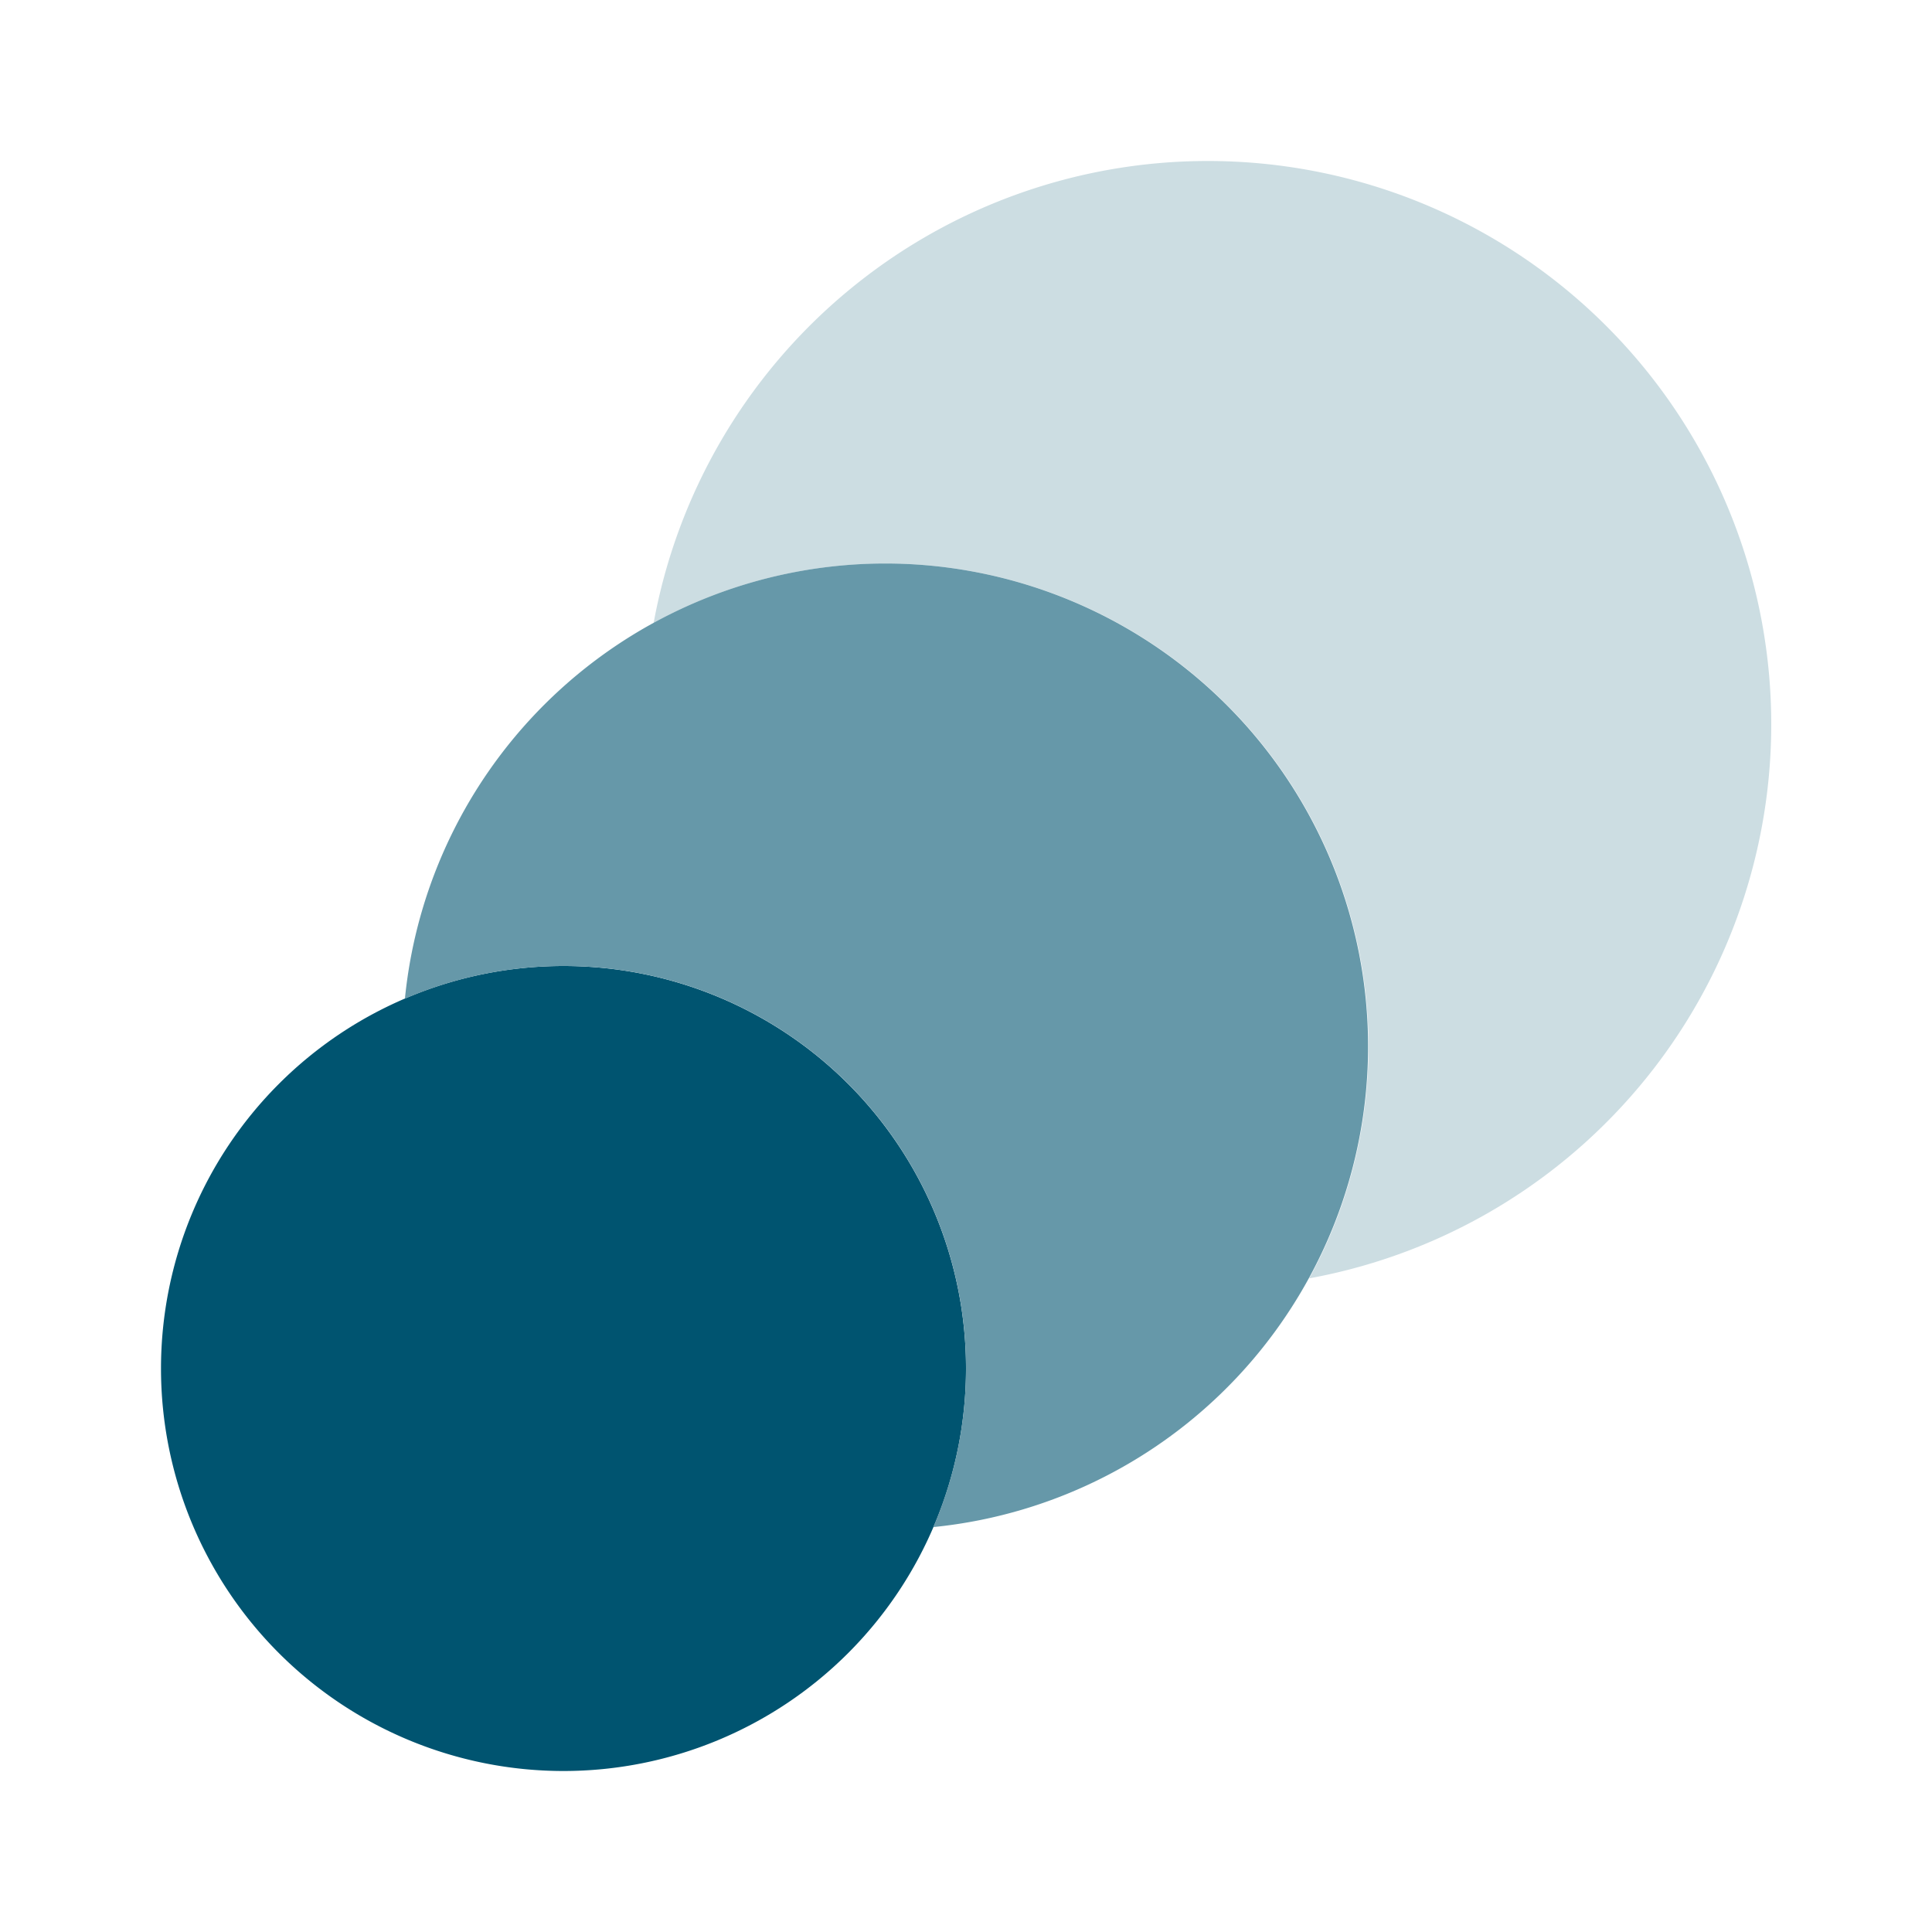
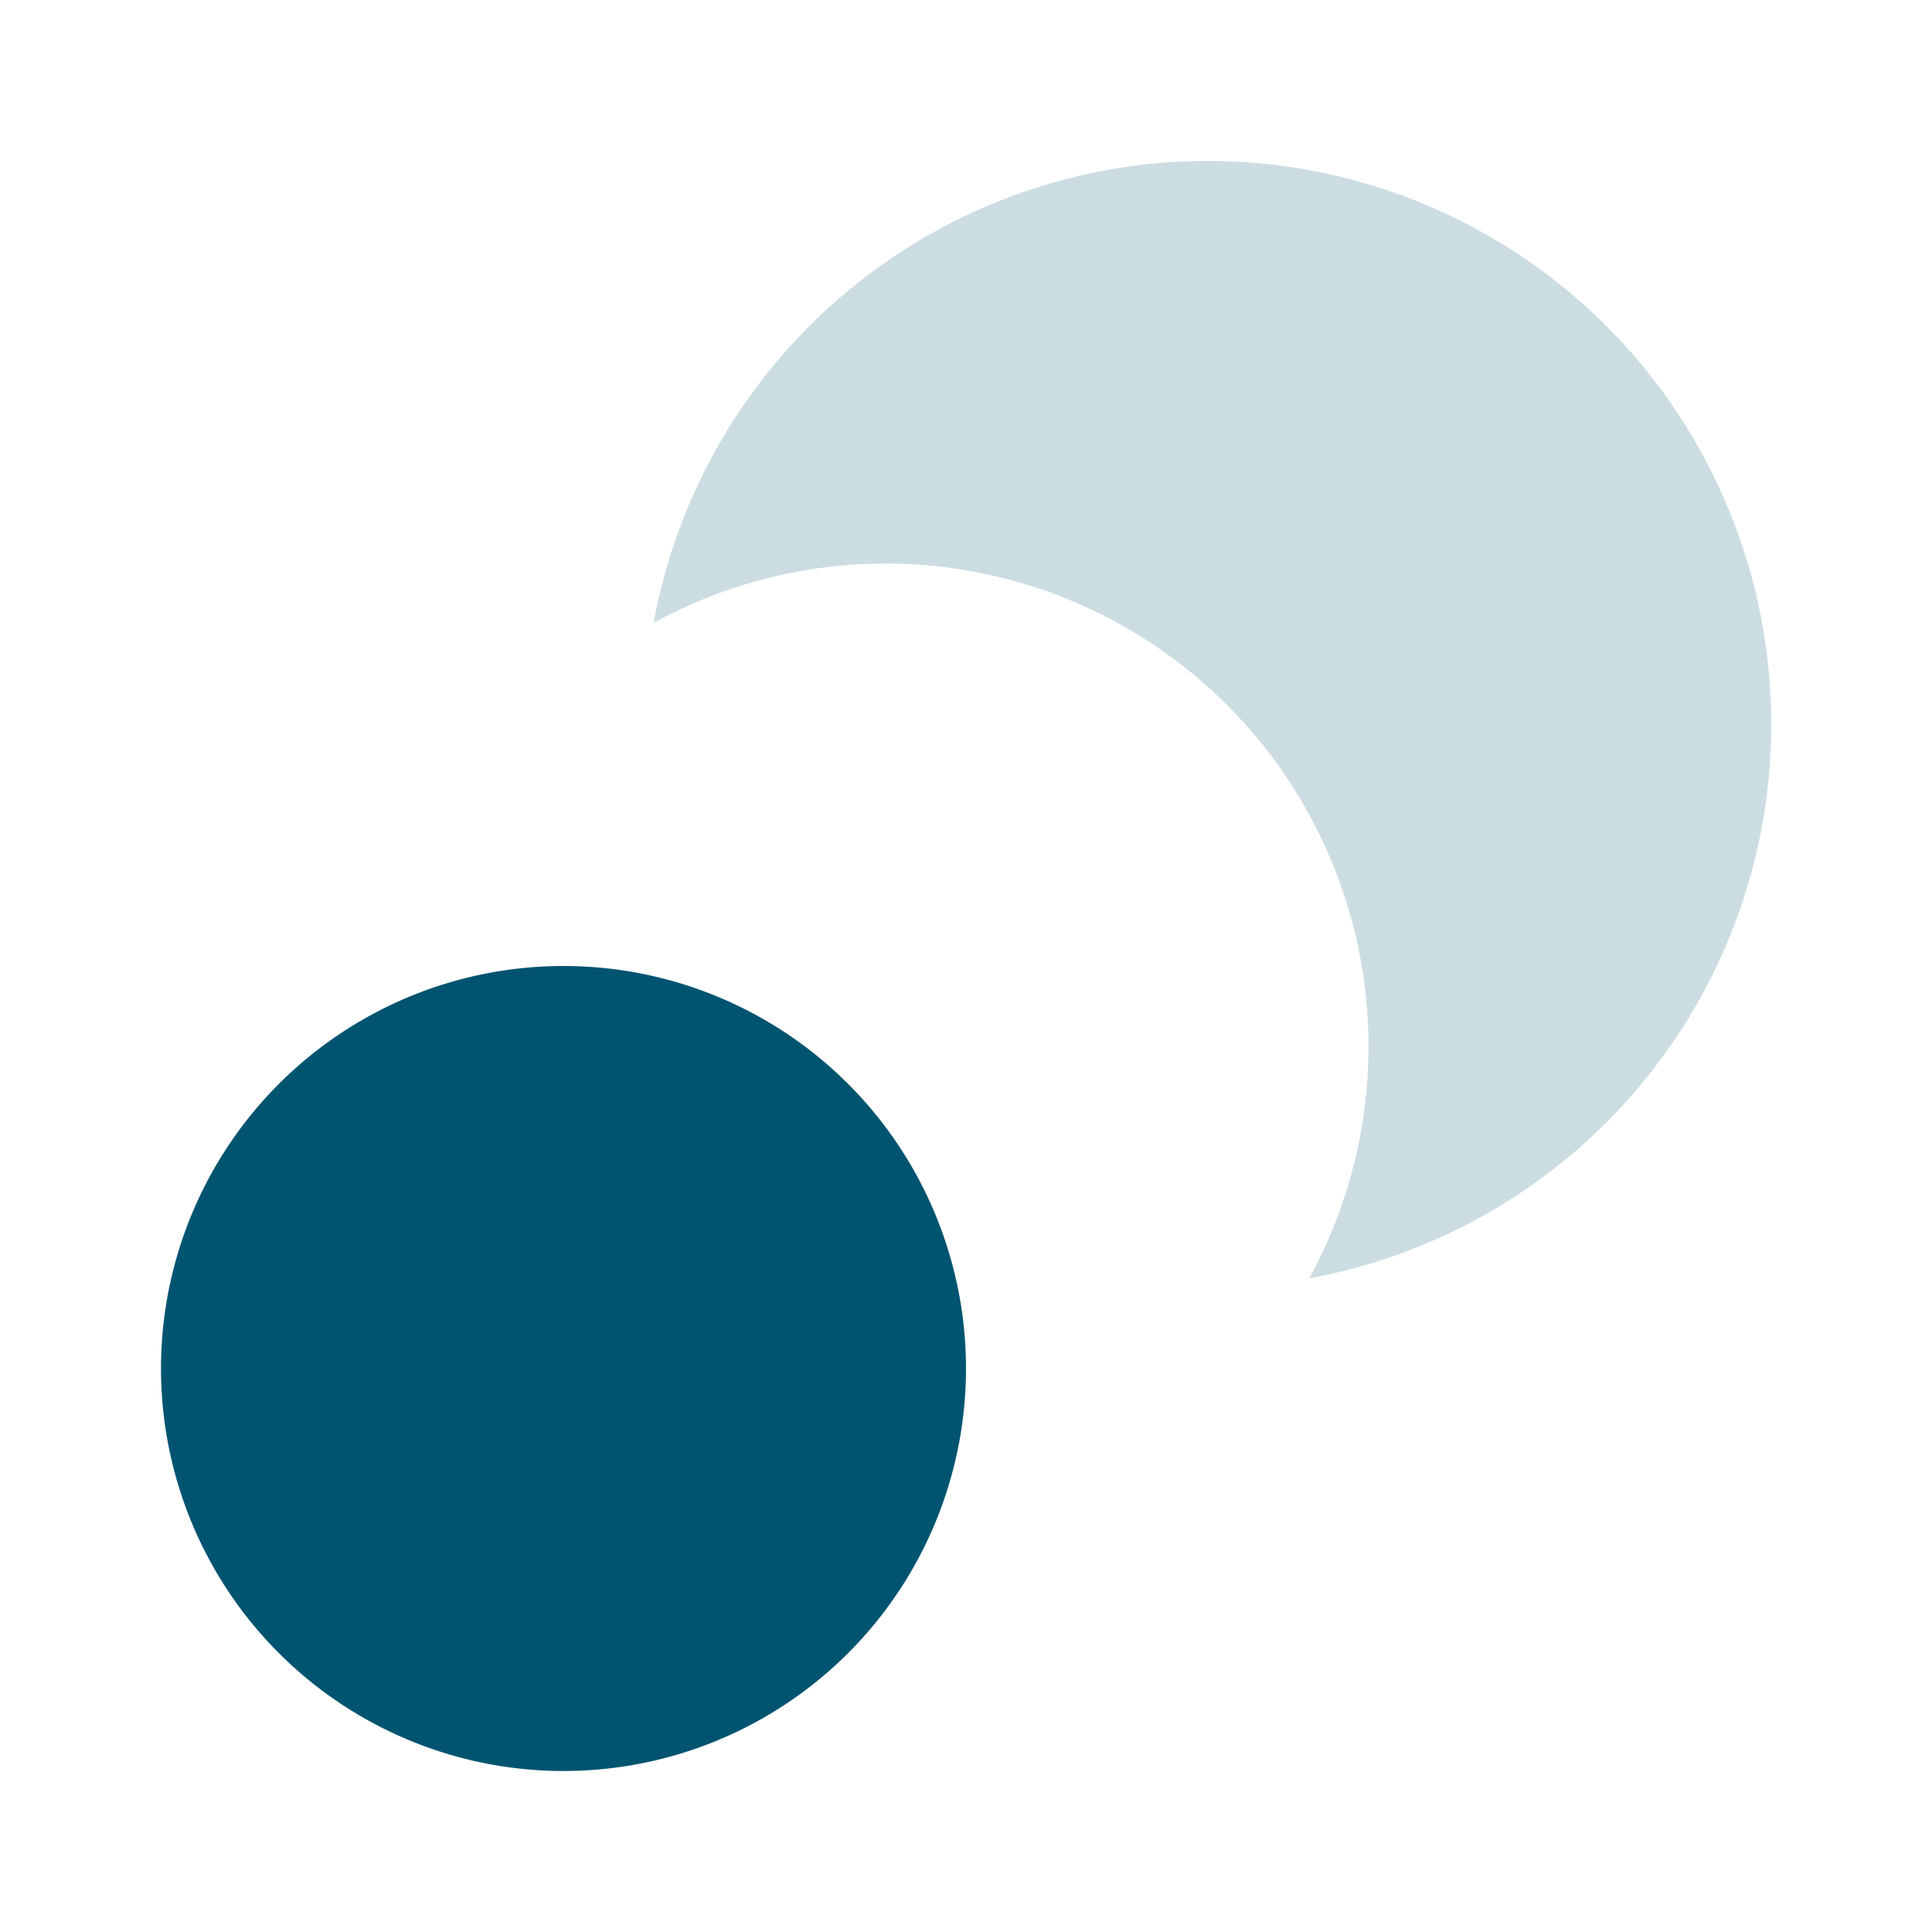
<svg xmlns="http://www.w3.org/2000/svg" width="24" height="24" fill="none">
  <path d="M15 2a6.998 6.998 0 00-6.88 5.737 6 6 0 018.144 8.143A6.997 6.997 0 0015 2z" fill="#CCDDE2" />
-   <path d="M7 22a5 5 0 100-10 5 5 0 000 10z" fill="#005470" />
-   <path d="M11 7a6 6 0 00-5.97 5.406 4.997 4.997 0 016.564 6.564A6 6 0 0011 7z" fill="#6698A9" />
+   <path d="M7 22a5 5 0 100-10 5 5 0 000 10" fill="#005470" />
</svg>